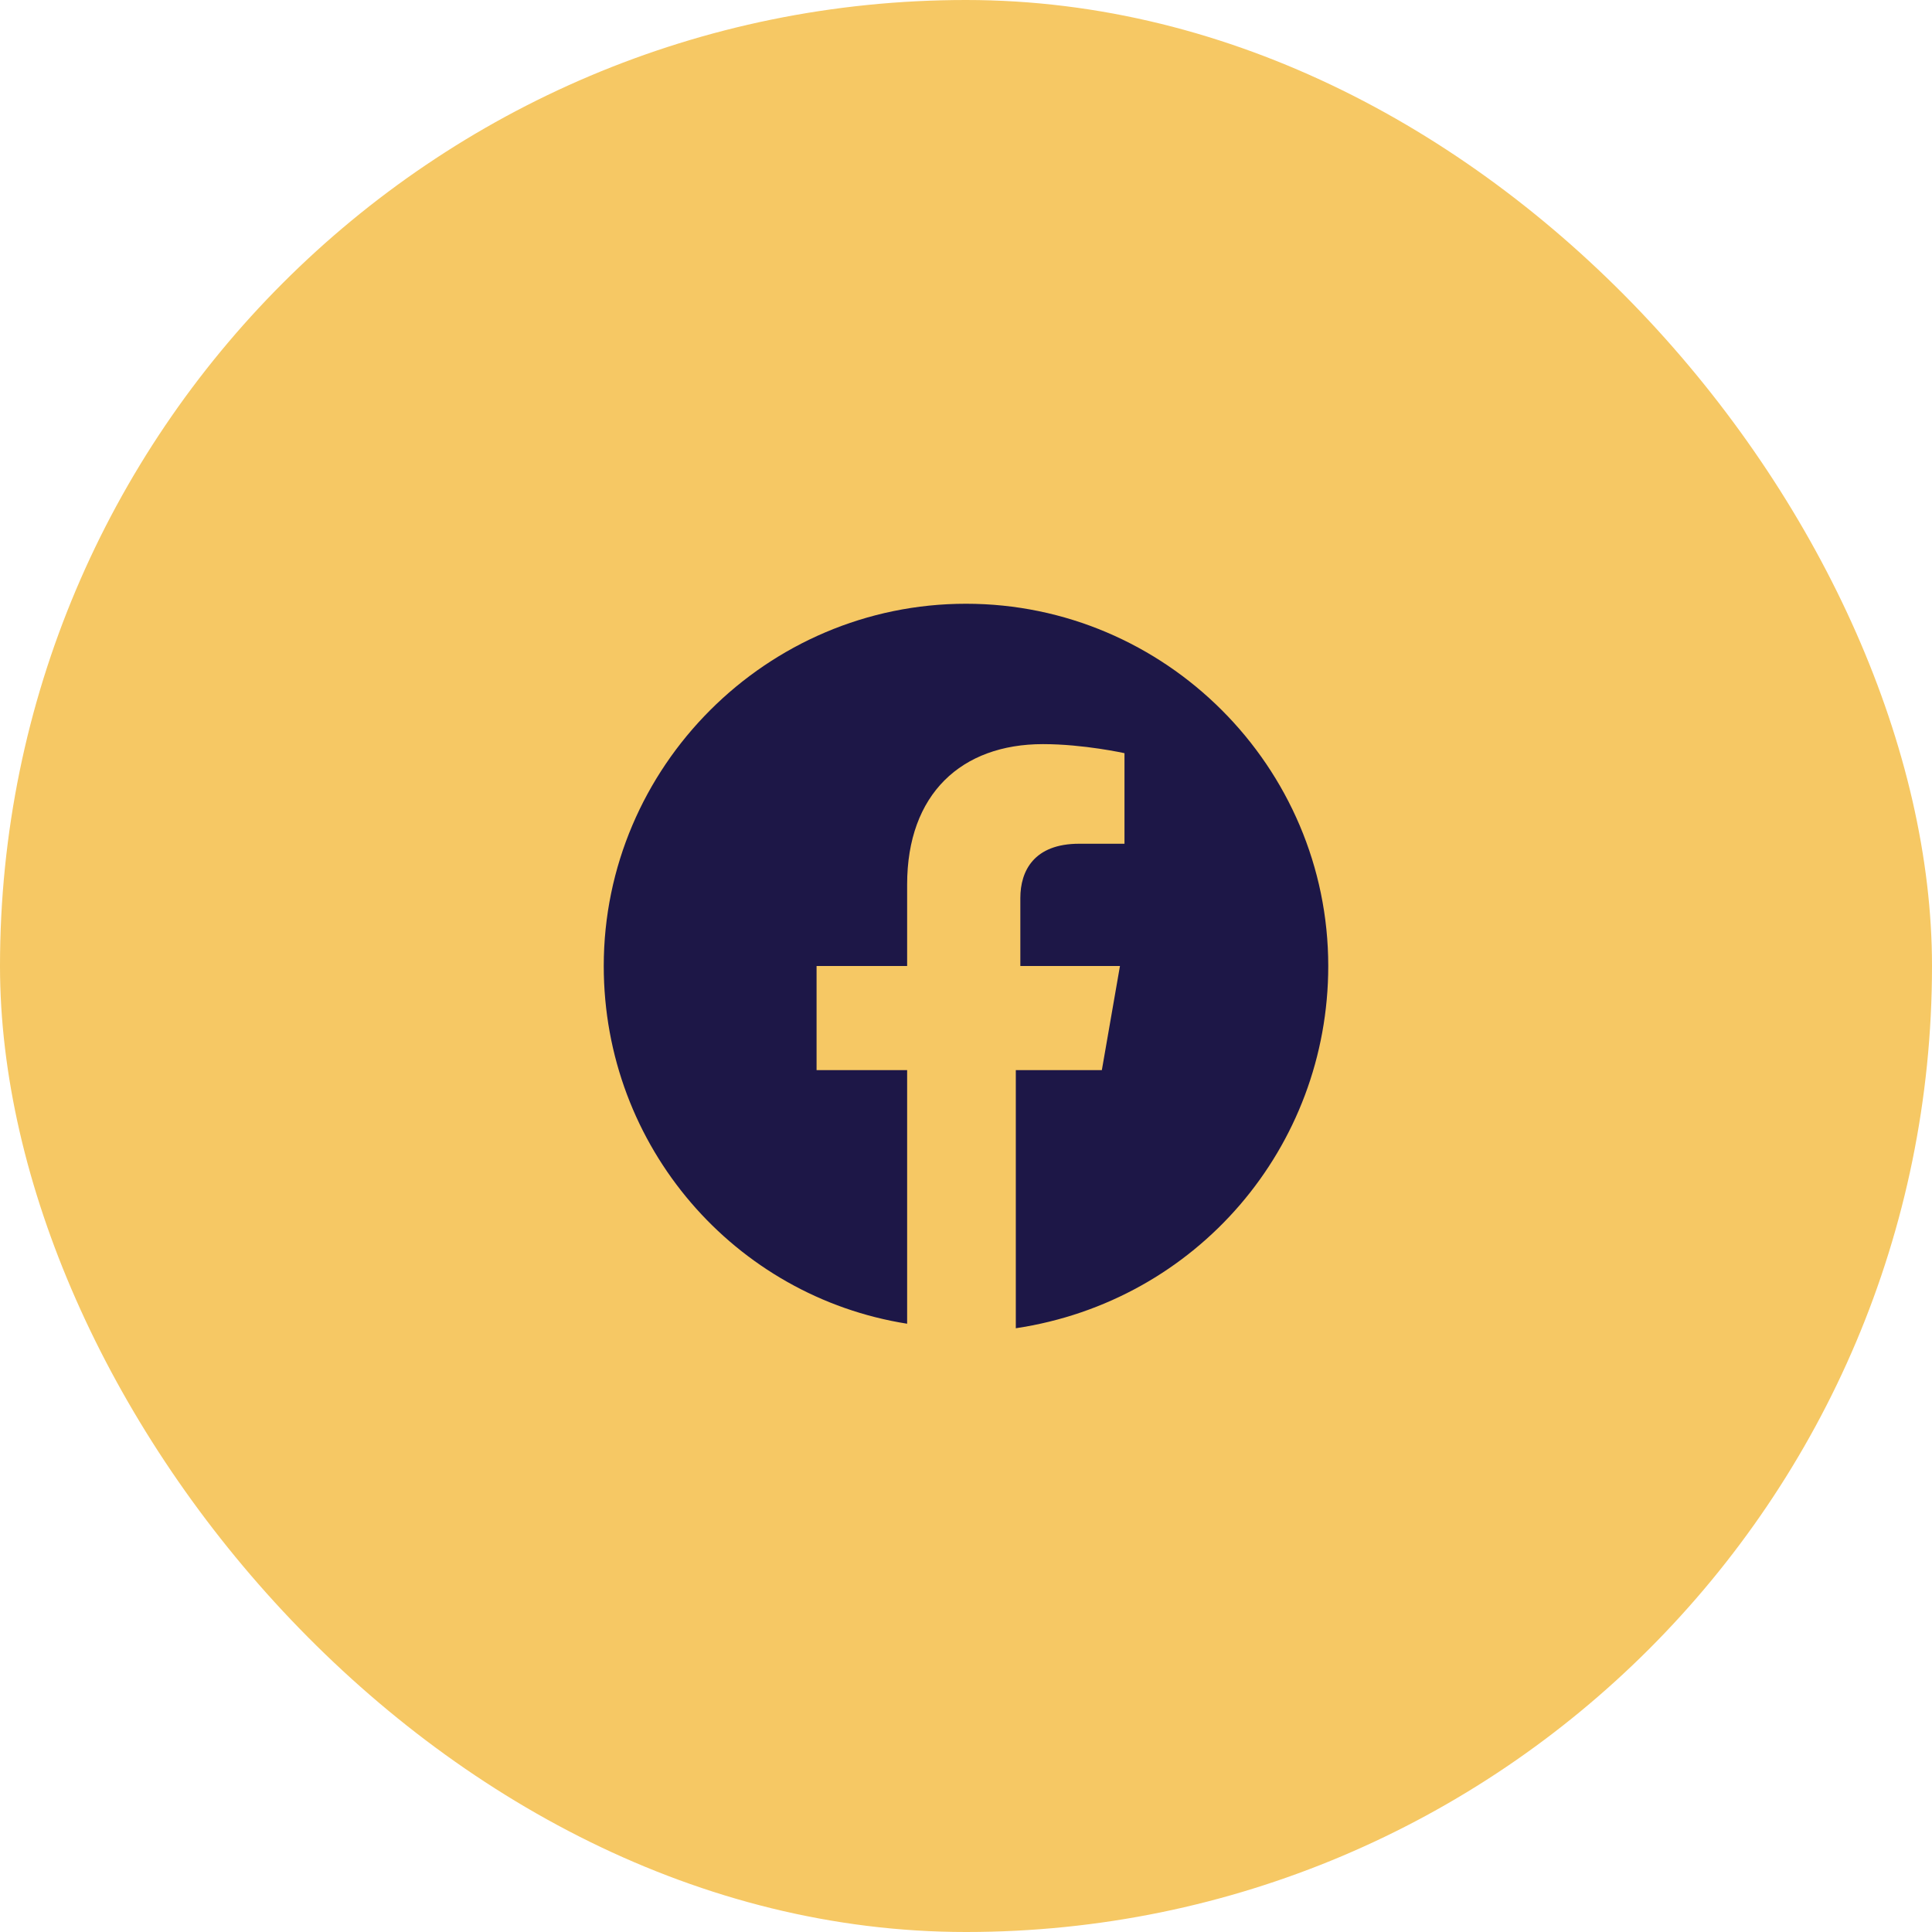
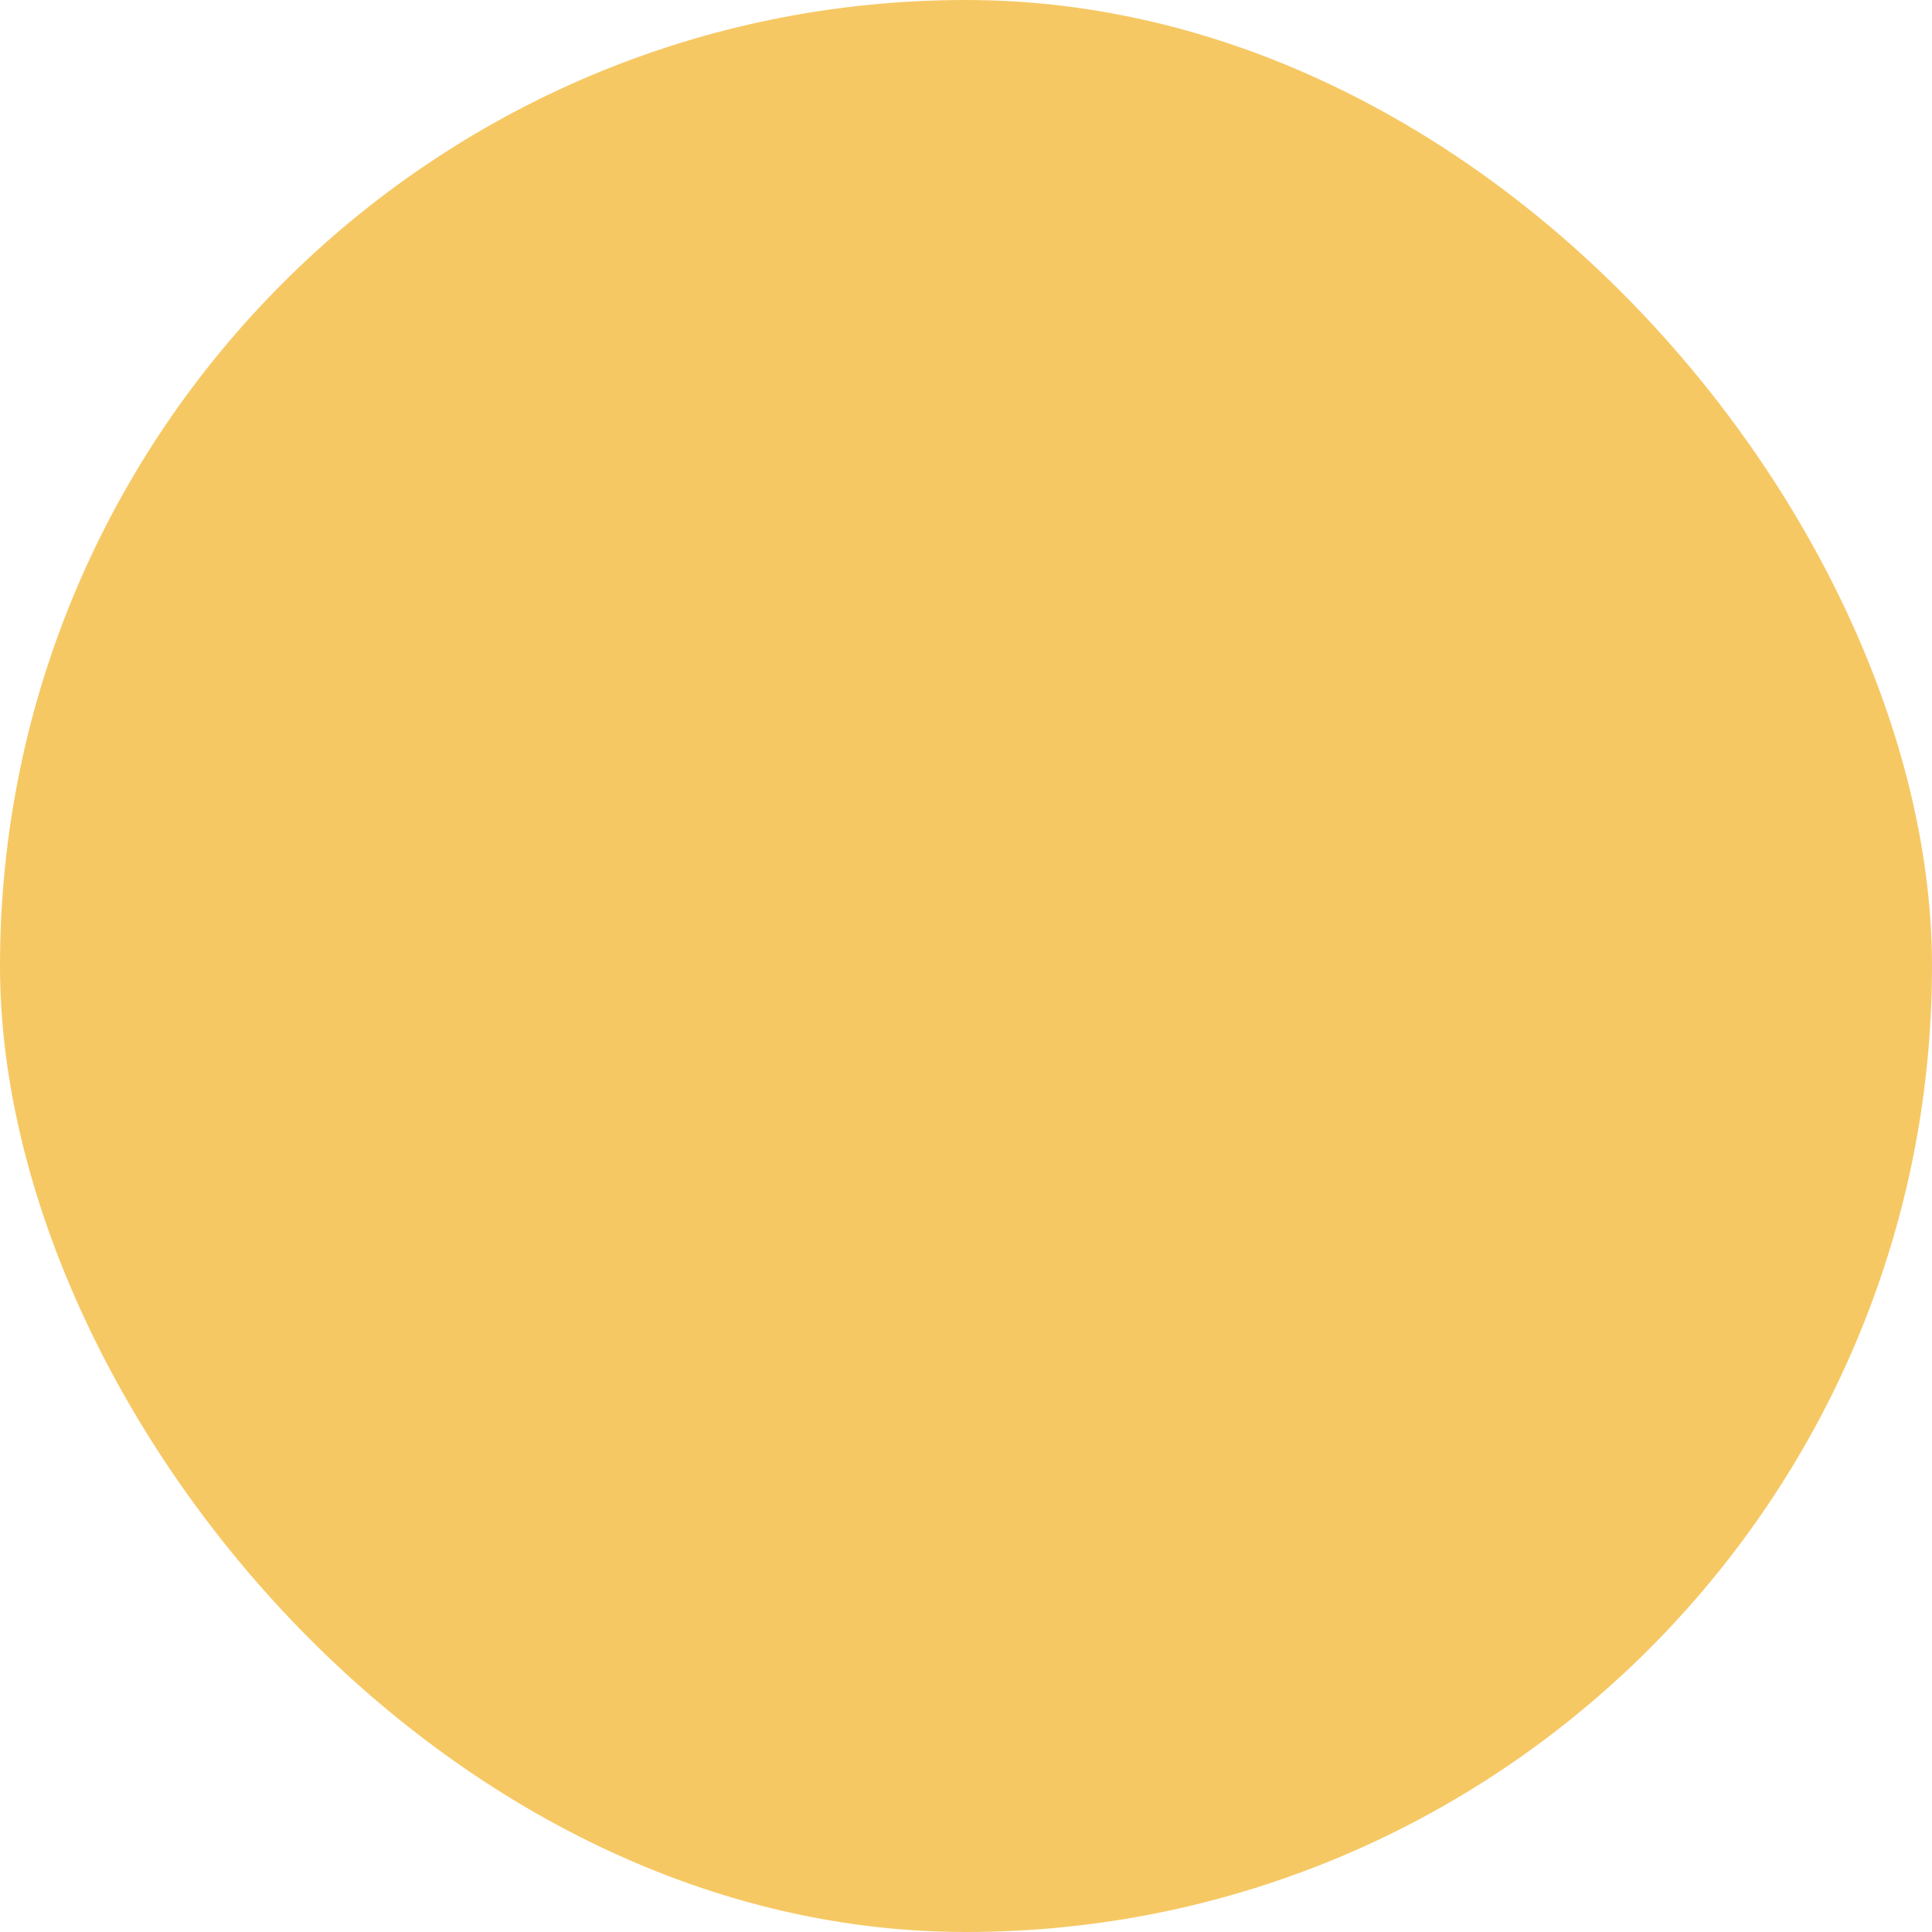
<svg xmlns="http://www.w3.org/2000/svg" width="32" height="32" viewBox="0 0 32 32" fill="none">
  <rect width="32" height="32" rx="16" fill="#F6C864" />
-   <path d="M22 16C22 12.7 19.3 10 16 10C12.7 10 10 12.7 10 16C10 19 12.175 21.475 15.025 21.925V17.725H13.525V16H15.025V14.65C15.025 13.15 15.925 12.325 17.275 12.325C17.95 12.325 18.625 12.475 18.625 12.475V13.975H17.875C17.125 13.975 16.9 14.425 16.9 14.875V16H18.55L18.25 17.725H16.825V22C19.825 21.55 22 19 22 16Z" fill="#1D1747" />
</svg>